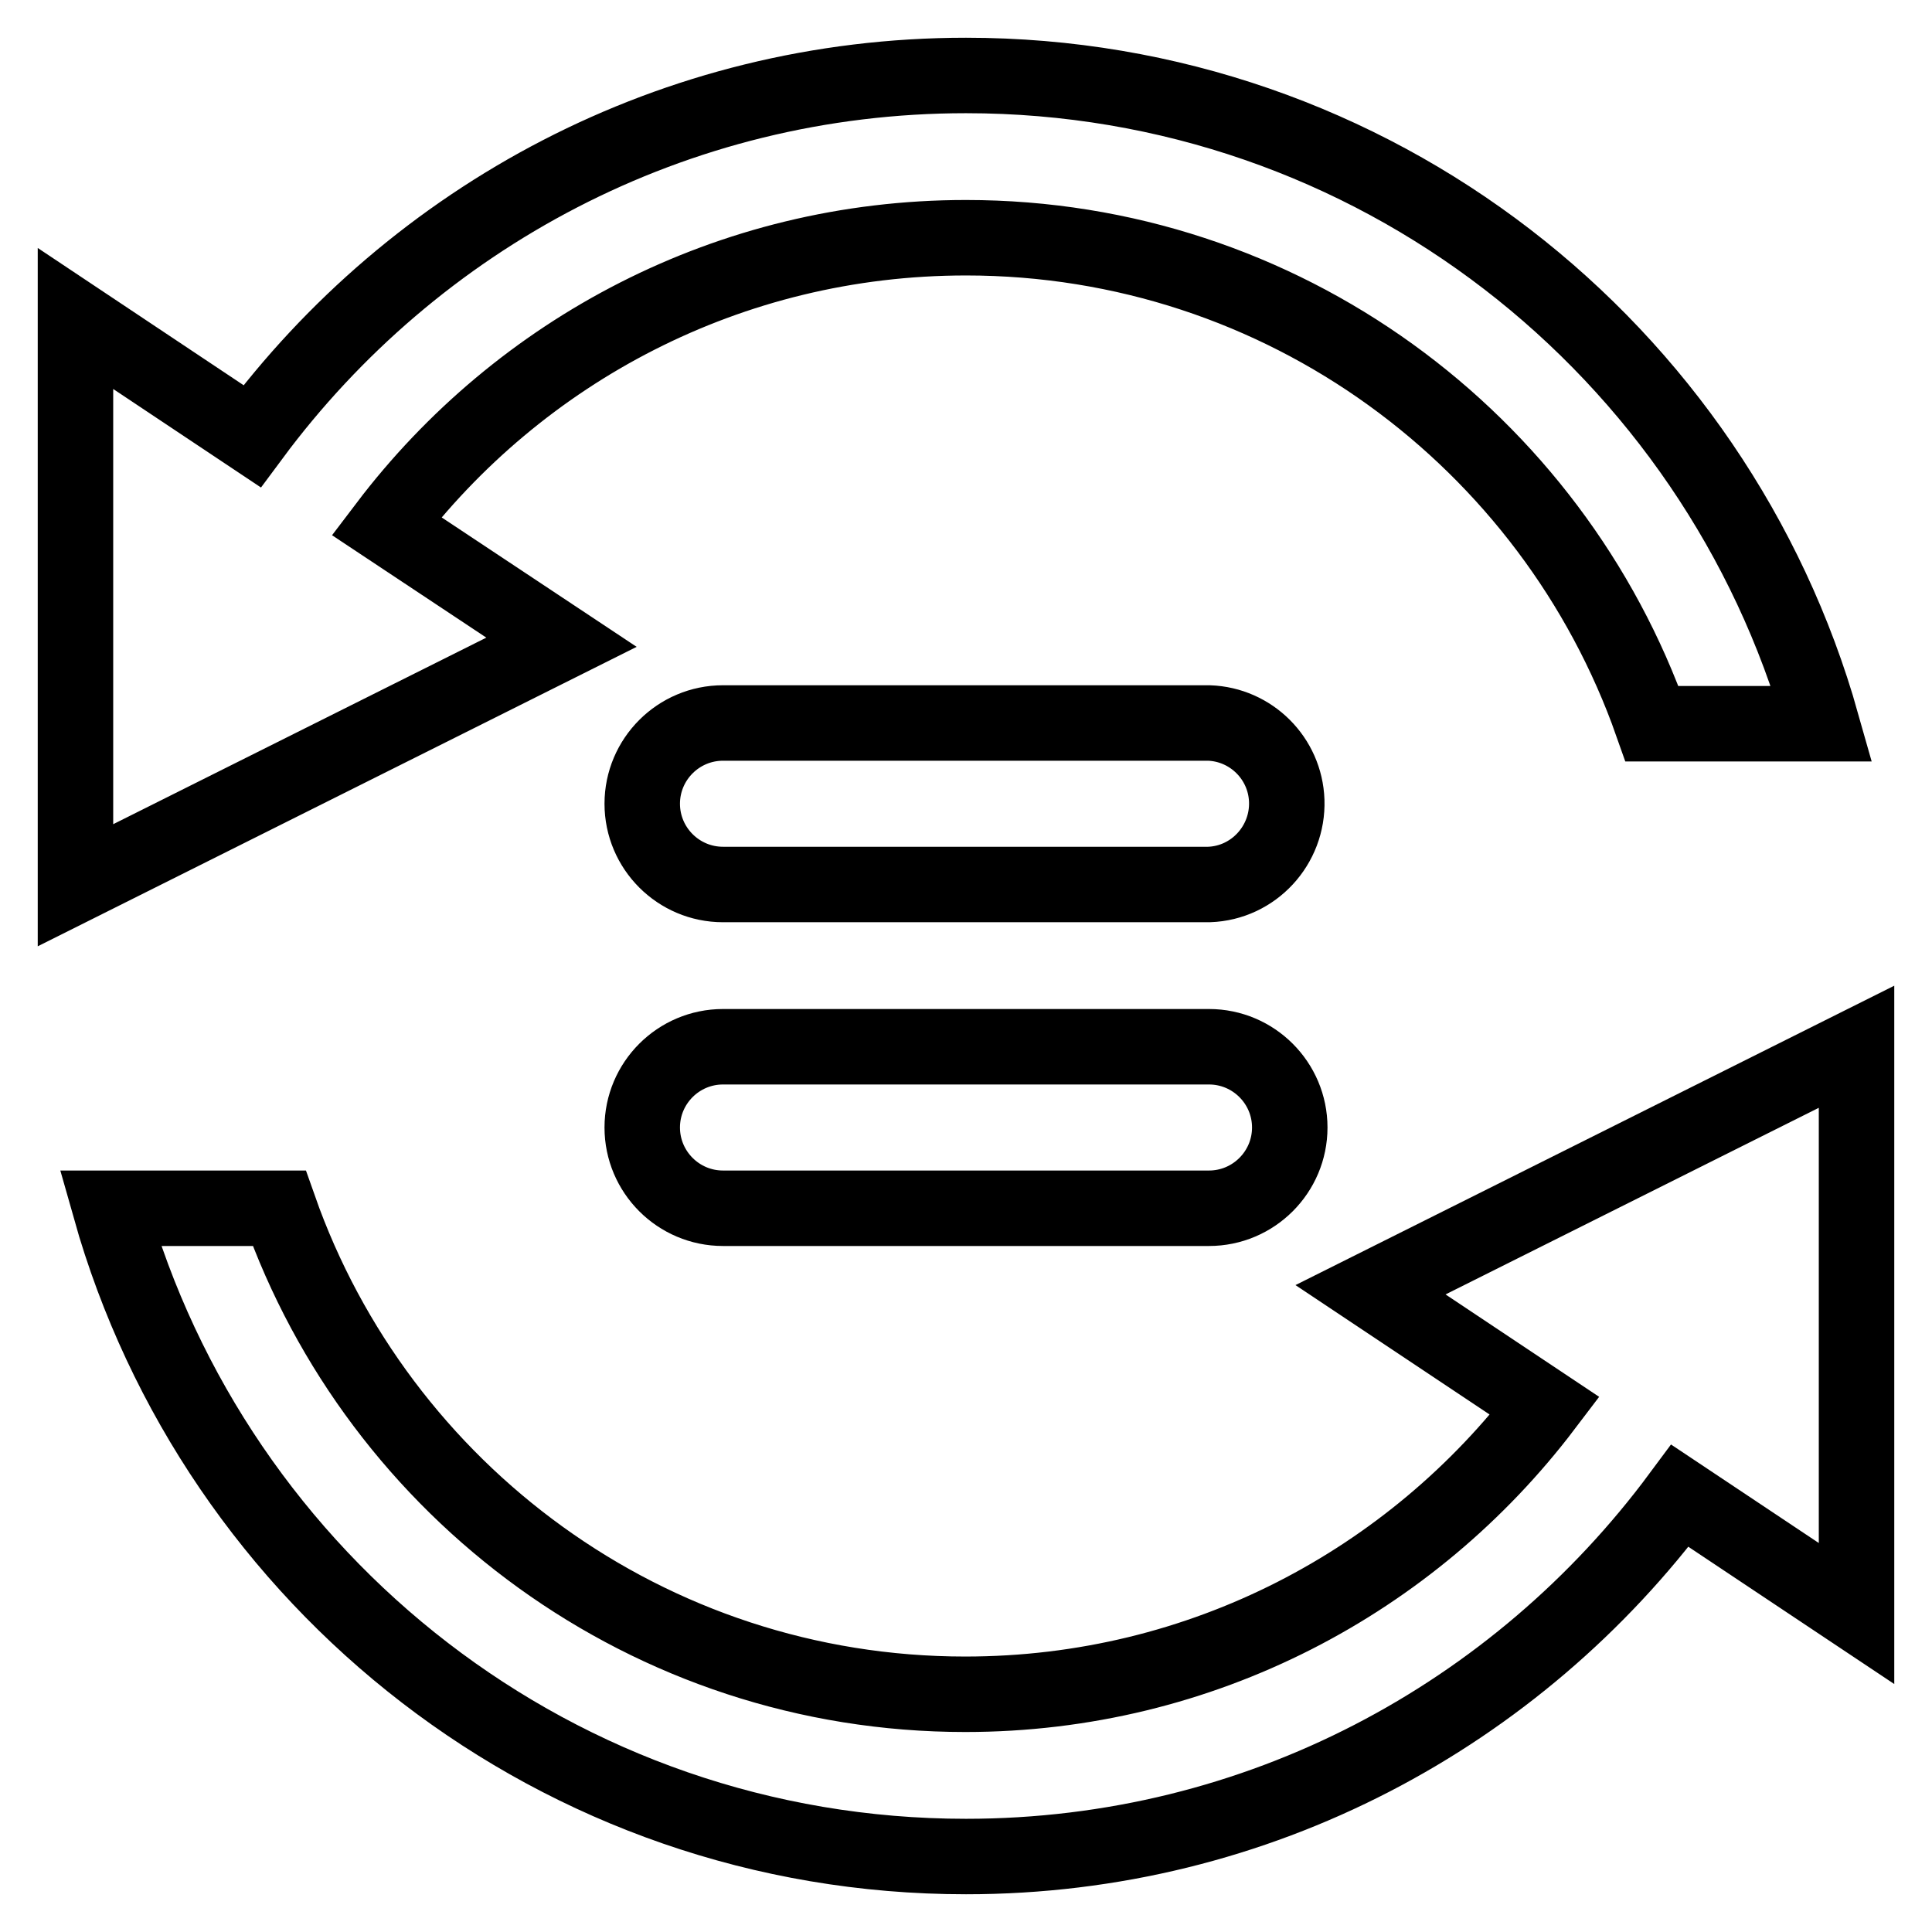
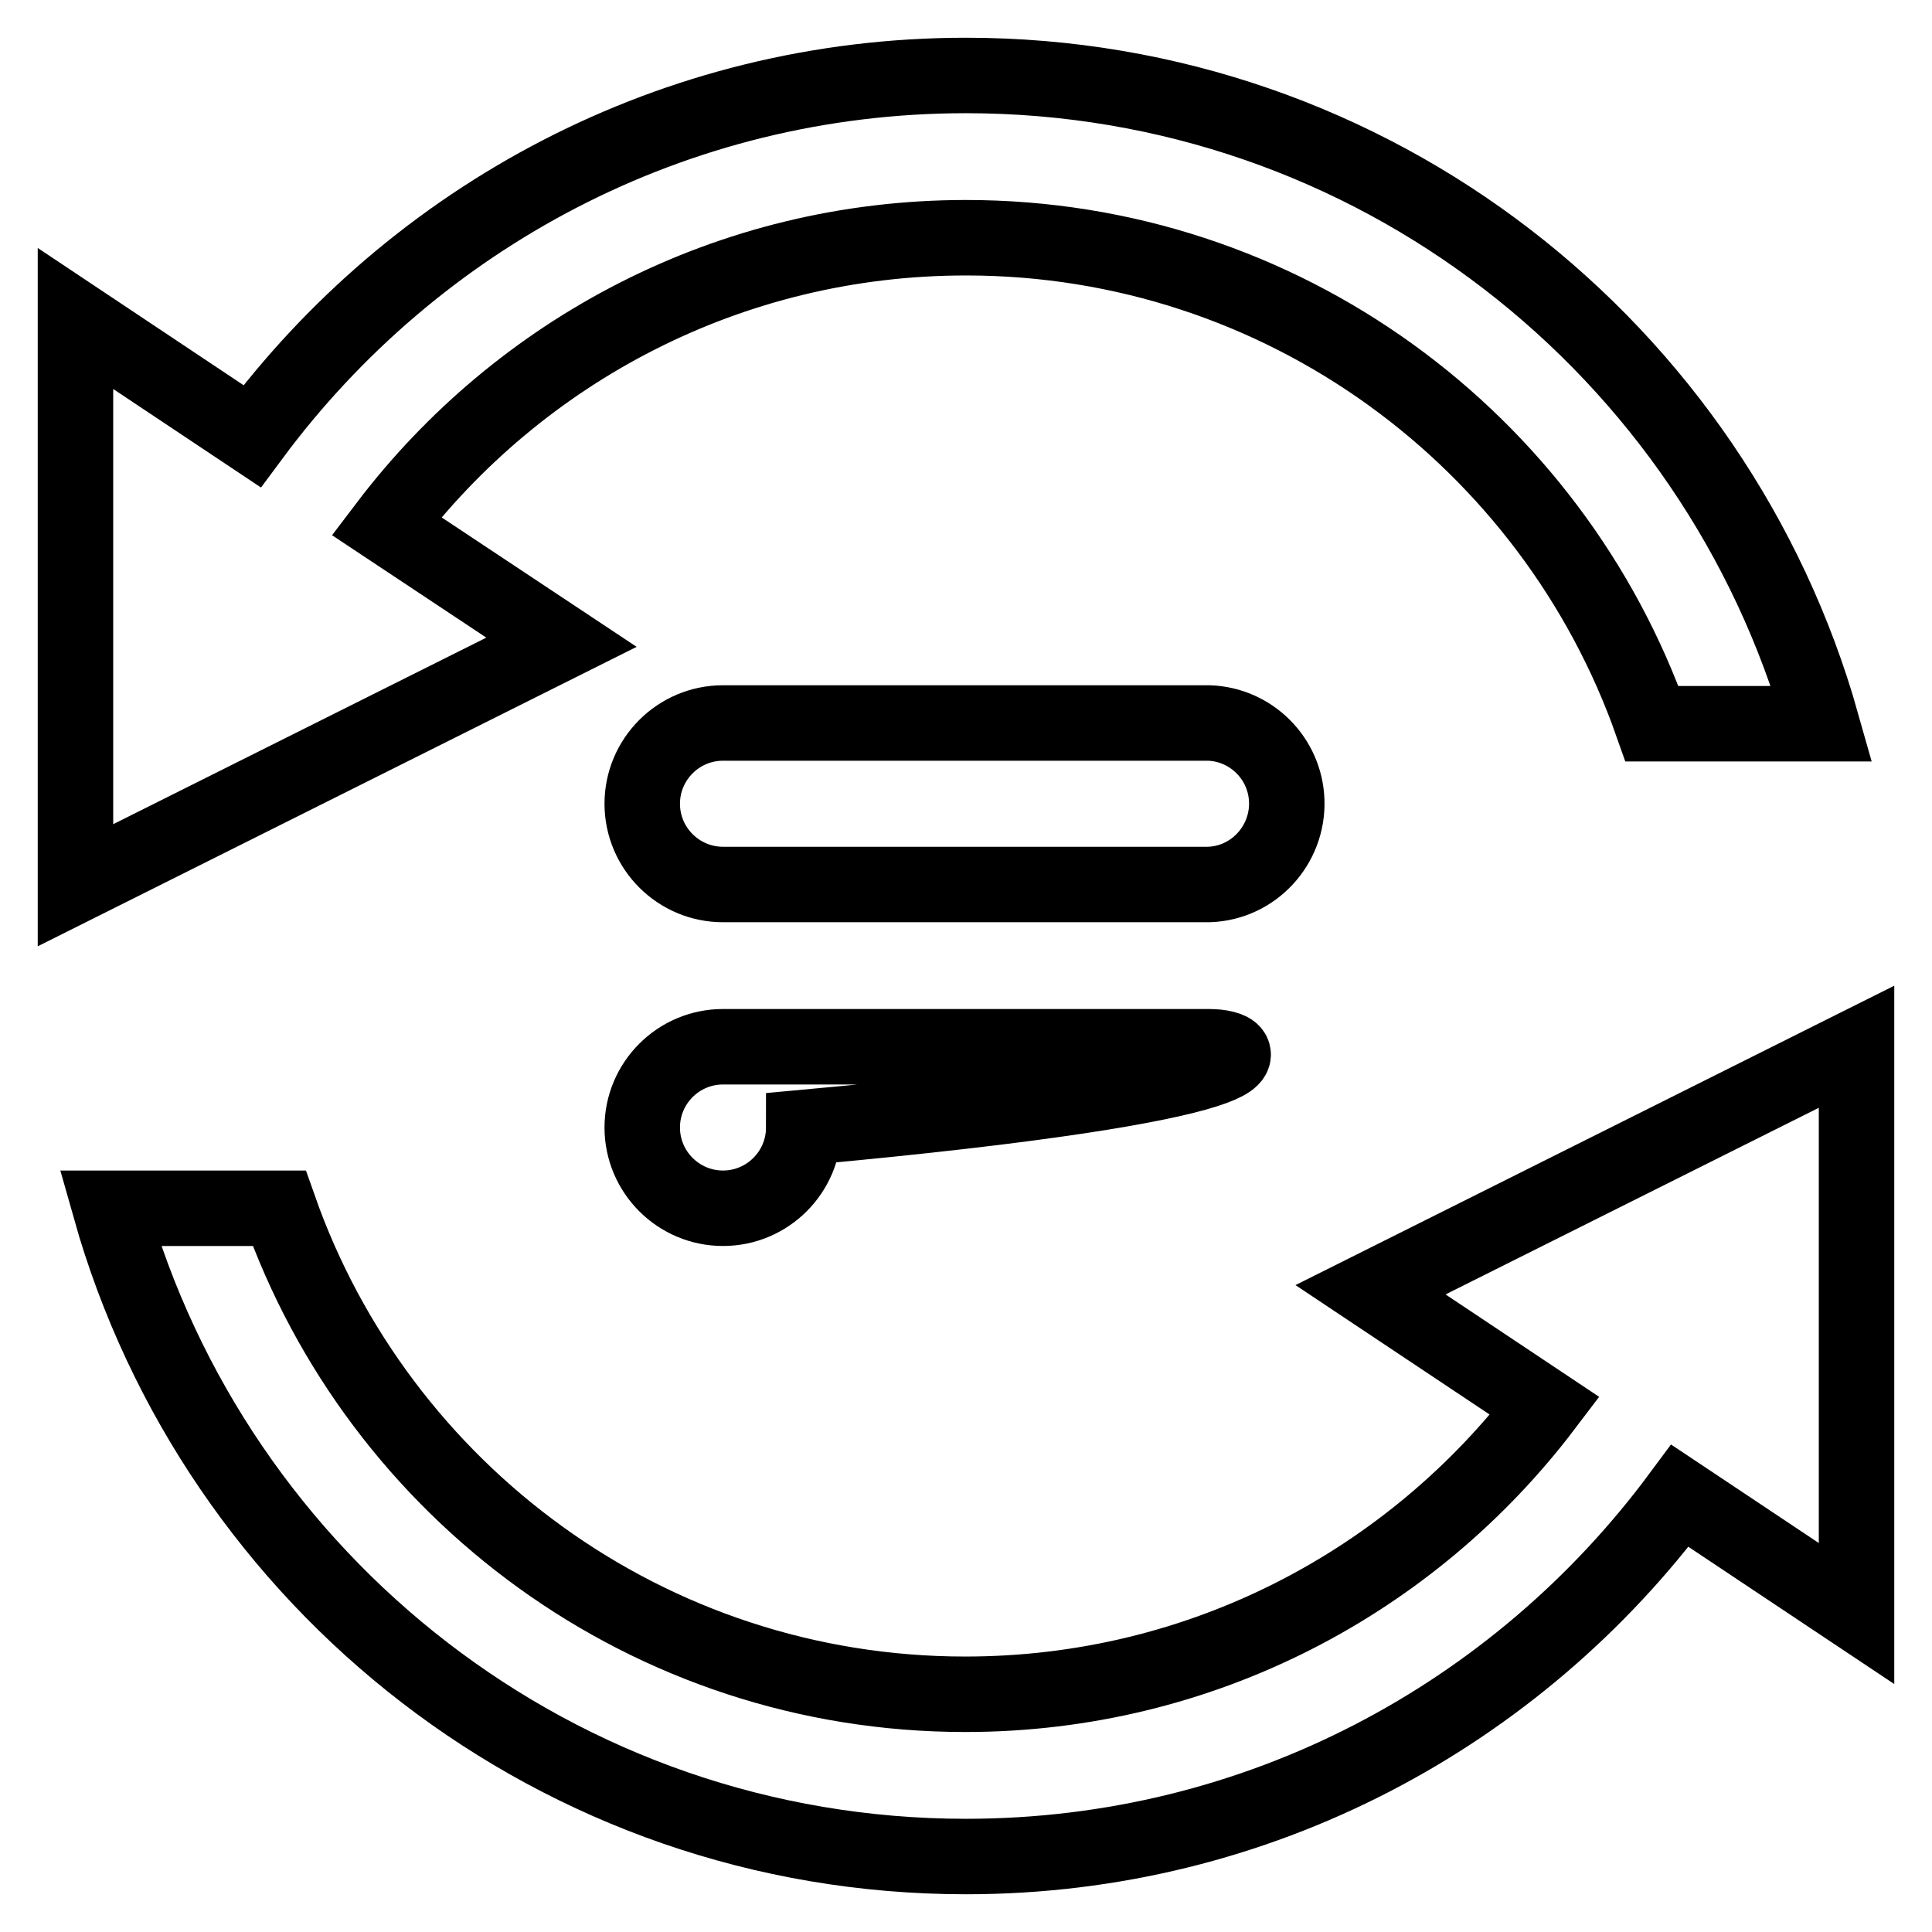
<svg xmlns="http://www.w3.org/2000/svg" version="1.1" x="0px" y="0px" viewBox="0 0 256 256" enable-background="new 0 0 256 256" xml:space="preserve">
  <g>
-     <path stroke-width="10" fill-opacity="0" stroke="#000000" d="M51.2,69.7C68.8,46.5,96.6,31.5,128,31.5c42,0,77.7,26.9,90.9,64.4h22.5C227.4,46.3,182,10,128,10 c-38.8,0-73.1,18.8-94.6,47.8L10,42.2v75.1l64.4-32.2L51.2,69.7z M181.6,170.9l23.1,15.4c-17.6,23.2-45.4,38.2-76.8,38.2 c-42,0-77.7-26.9-90.9-64.4H14.6C28.6,209.7,74,246,128,246c38.8,0,73.1-18.8,94.6-47.8l23.4,15.6v-75.1L181.6,170.9z M160.2,95.8 H95.8c-5.9,0-10.7,4.8-10.7,10.7s4.8,10.7,10.7,10.7h64.4c5.9-0.2,10.5-5.2,10.3-11.1C170.3,100.5,165.8,96,160.2,95.8L160.2,95.8z  M160.2,138.7H95.8c-5.9,0-10.7,4.8-10.7,10.7s4.8,10.7,10.7,10.7h64.4c5.9,0,10.7-4.8,10.7-10.7 C170.9,143.5,166.1,138.7,160.2,138.7L160.2,138.7z" />
+     <path stroke-width="10" fill-opacity="0" stroke="#000000" d="M51.2,69.7C68.8,46.5,96.6,31.5,128,31.5c42,0,77.7,26.9,90.9,64.4h22.5C227.4,46.3,182,10,128,10 c-38.8,0-73.1,18.8-94.6,47.8L10,42.2v75.1l64.4-32.2L51.2,69.7z M181.6,170.9l23.1,15.4c-17.6,23.2-45.4,38.2-76.8,38.2 c-42,0-77.7-26.9-90.9-64.4H14.6C28.6,209.7,74,246,128,246c38.8,0,73.1-18.8,94.6-47.8l23.4,15.6v-75.1L181.6,170.9z M160.2,95.8 H95.8c-5.9,0-10.7,4.8-10.7,10.7s4.8,10.7,10.7,10.7h64.4c5.9-0.2,10.5-5.2,10.3-11.1C170.3,100.5,165.8,96,160.2,95.8L160.2,95.8z  M160.2,138.7H95.8c-5.9,0-10.7,4.8-10.7,10.7s4.8,10.7,10.7,10.7c5.9,0,10.7-4.8,10.7-10.7 C170.9,143.5,166.1,138.7,160.2,138.7L160.2,138.7z" />
  </g>
</svg>